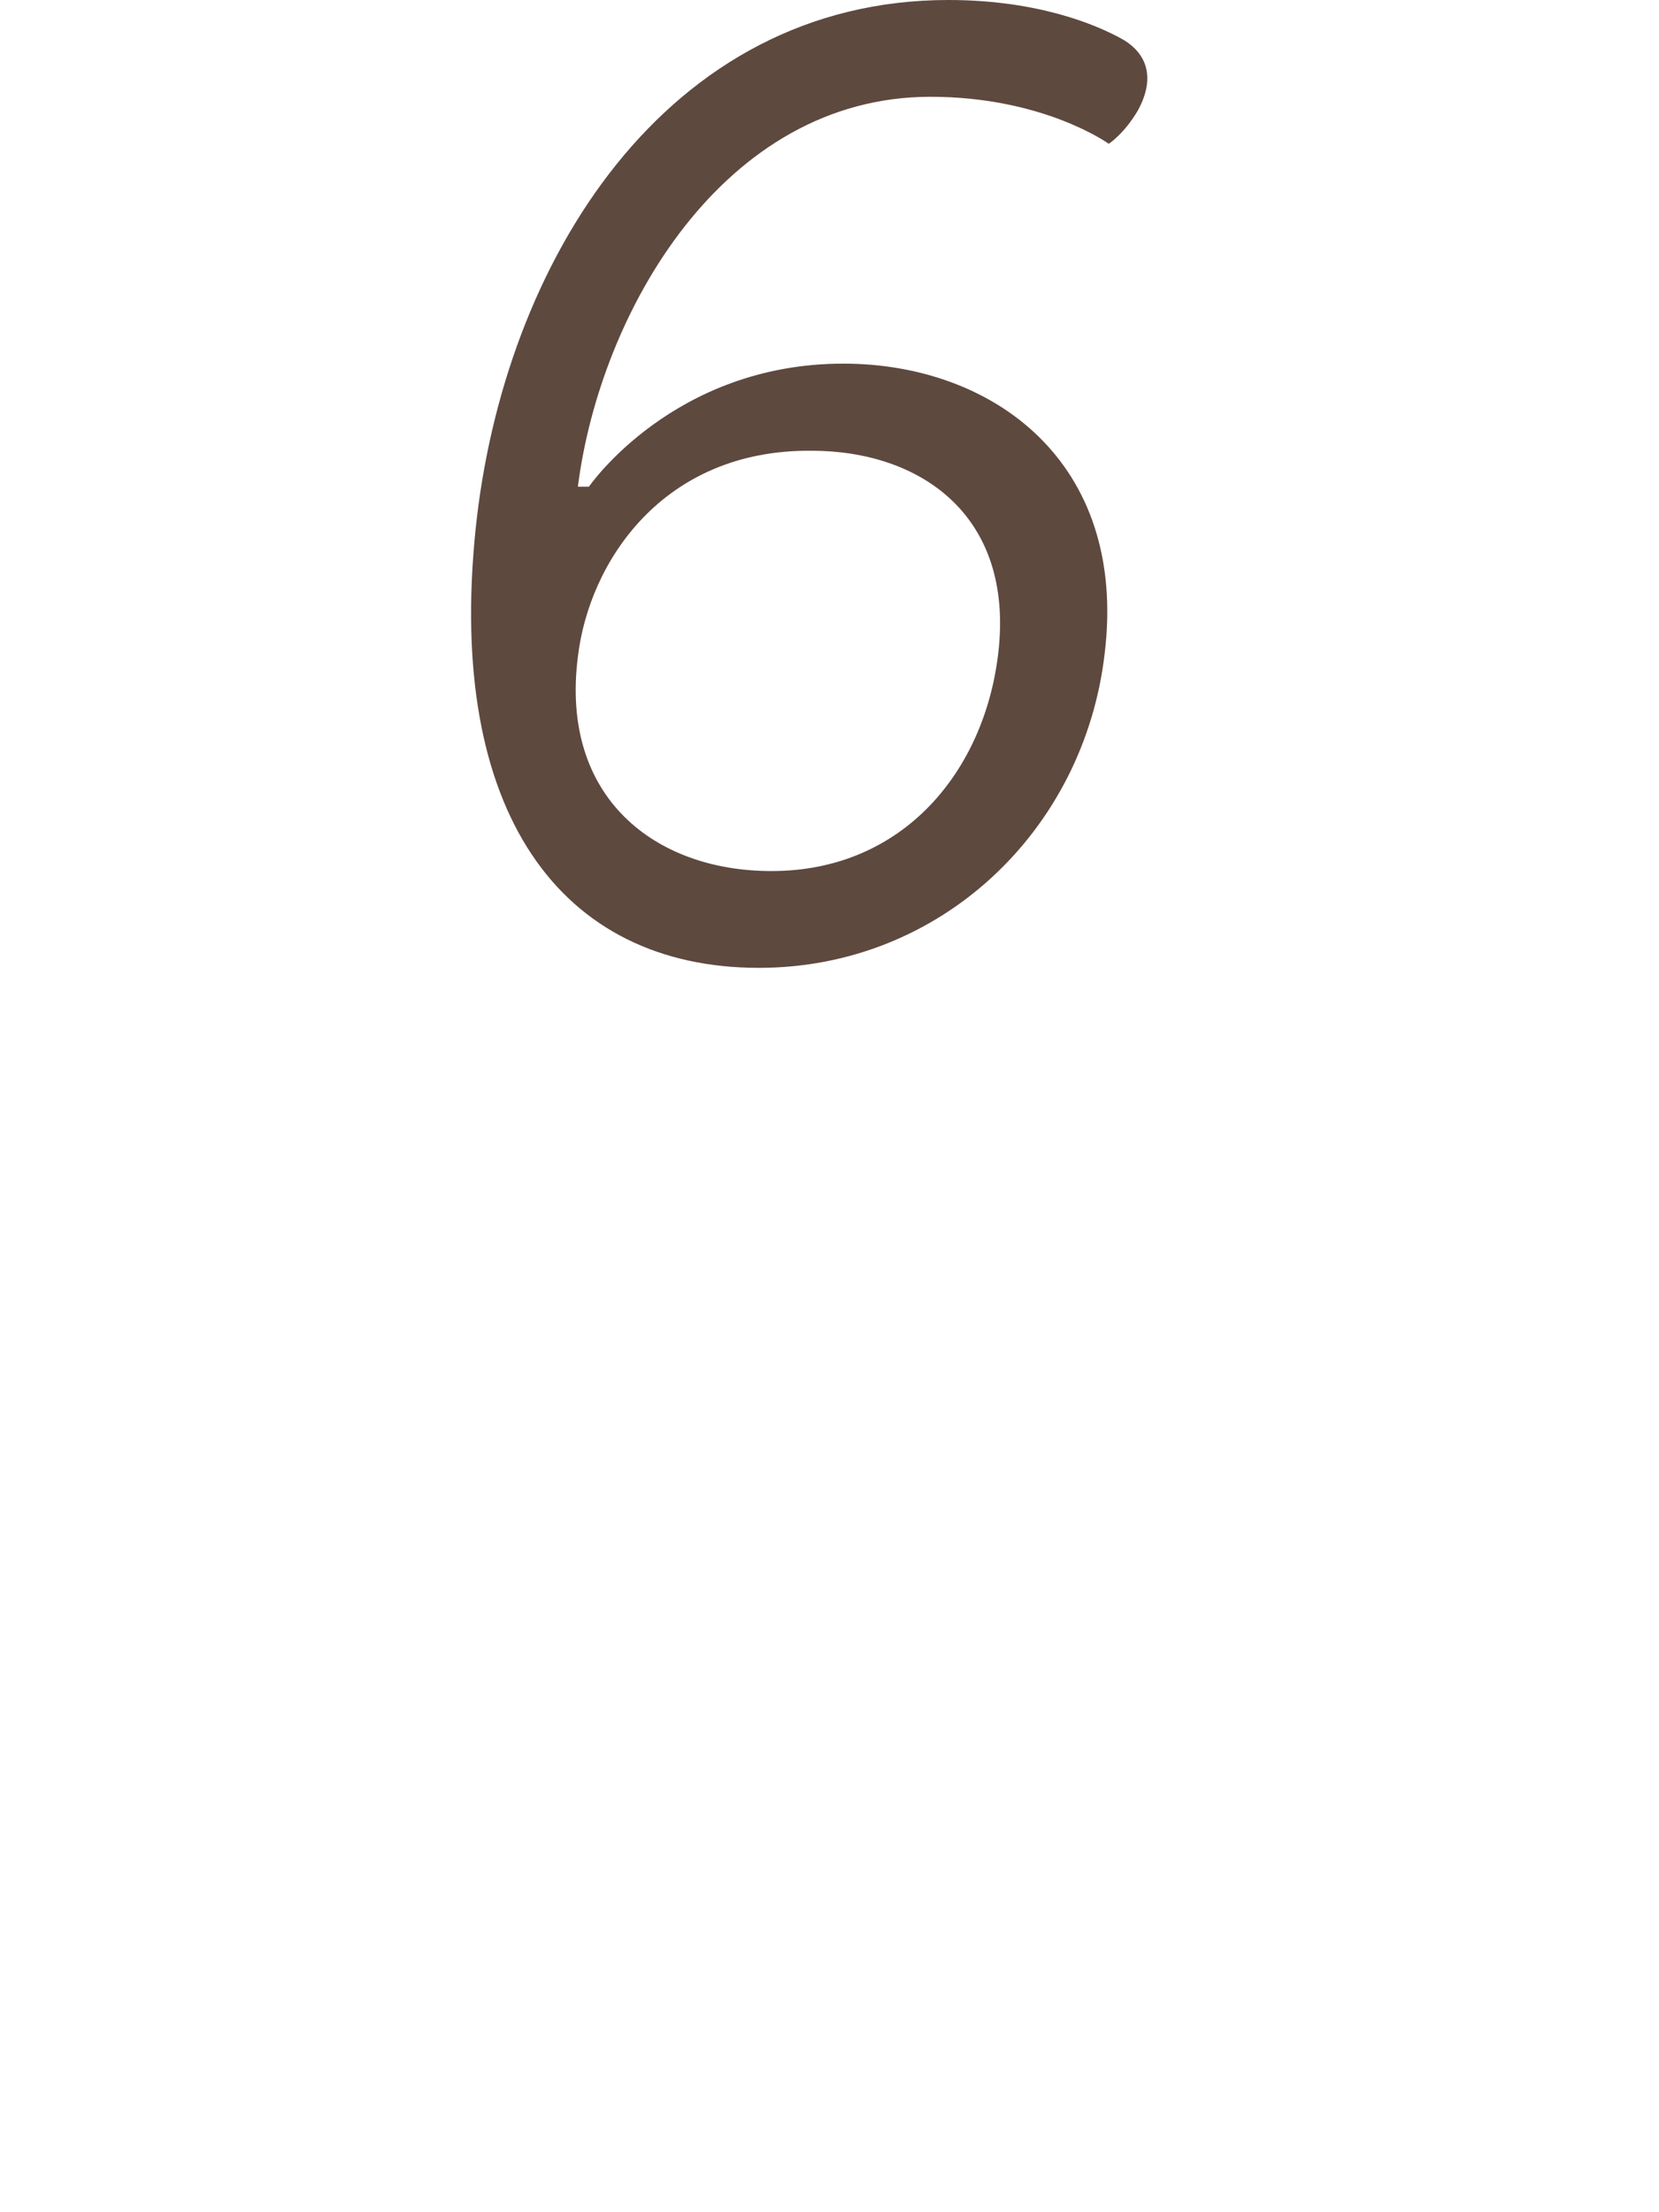
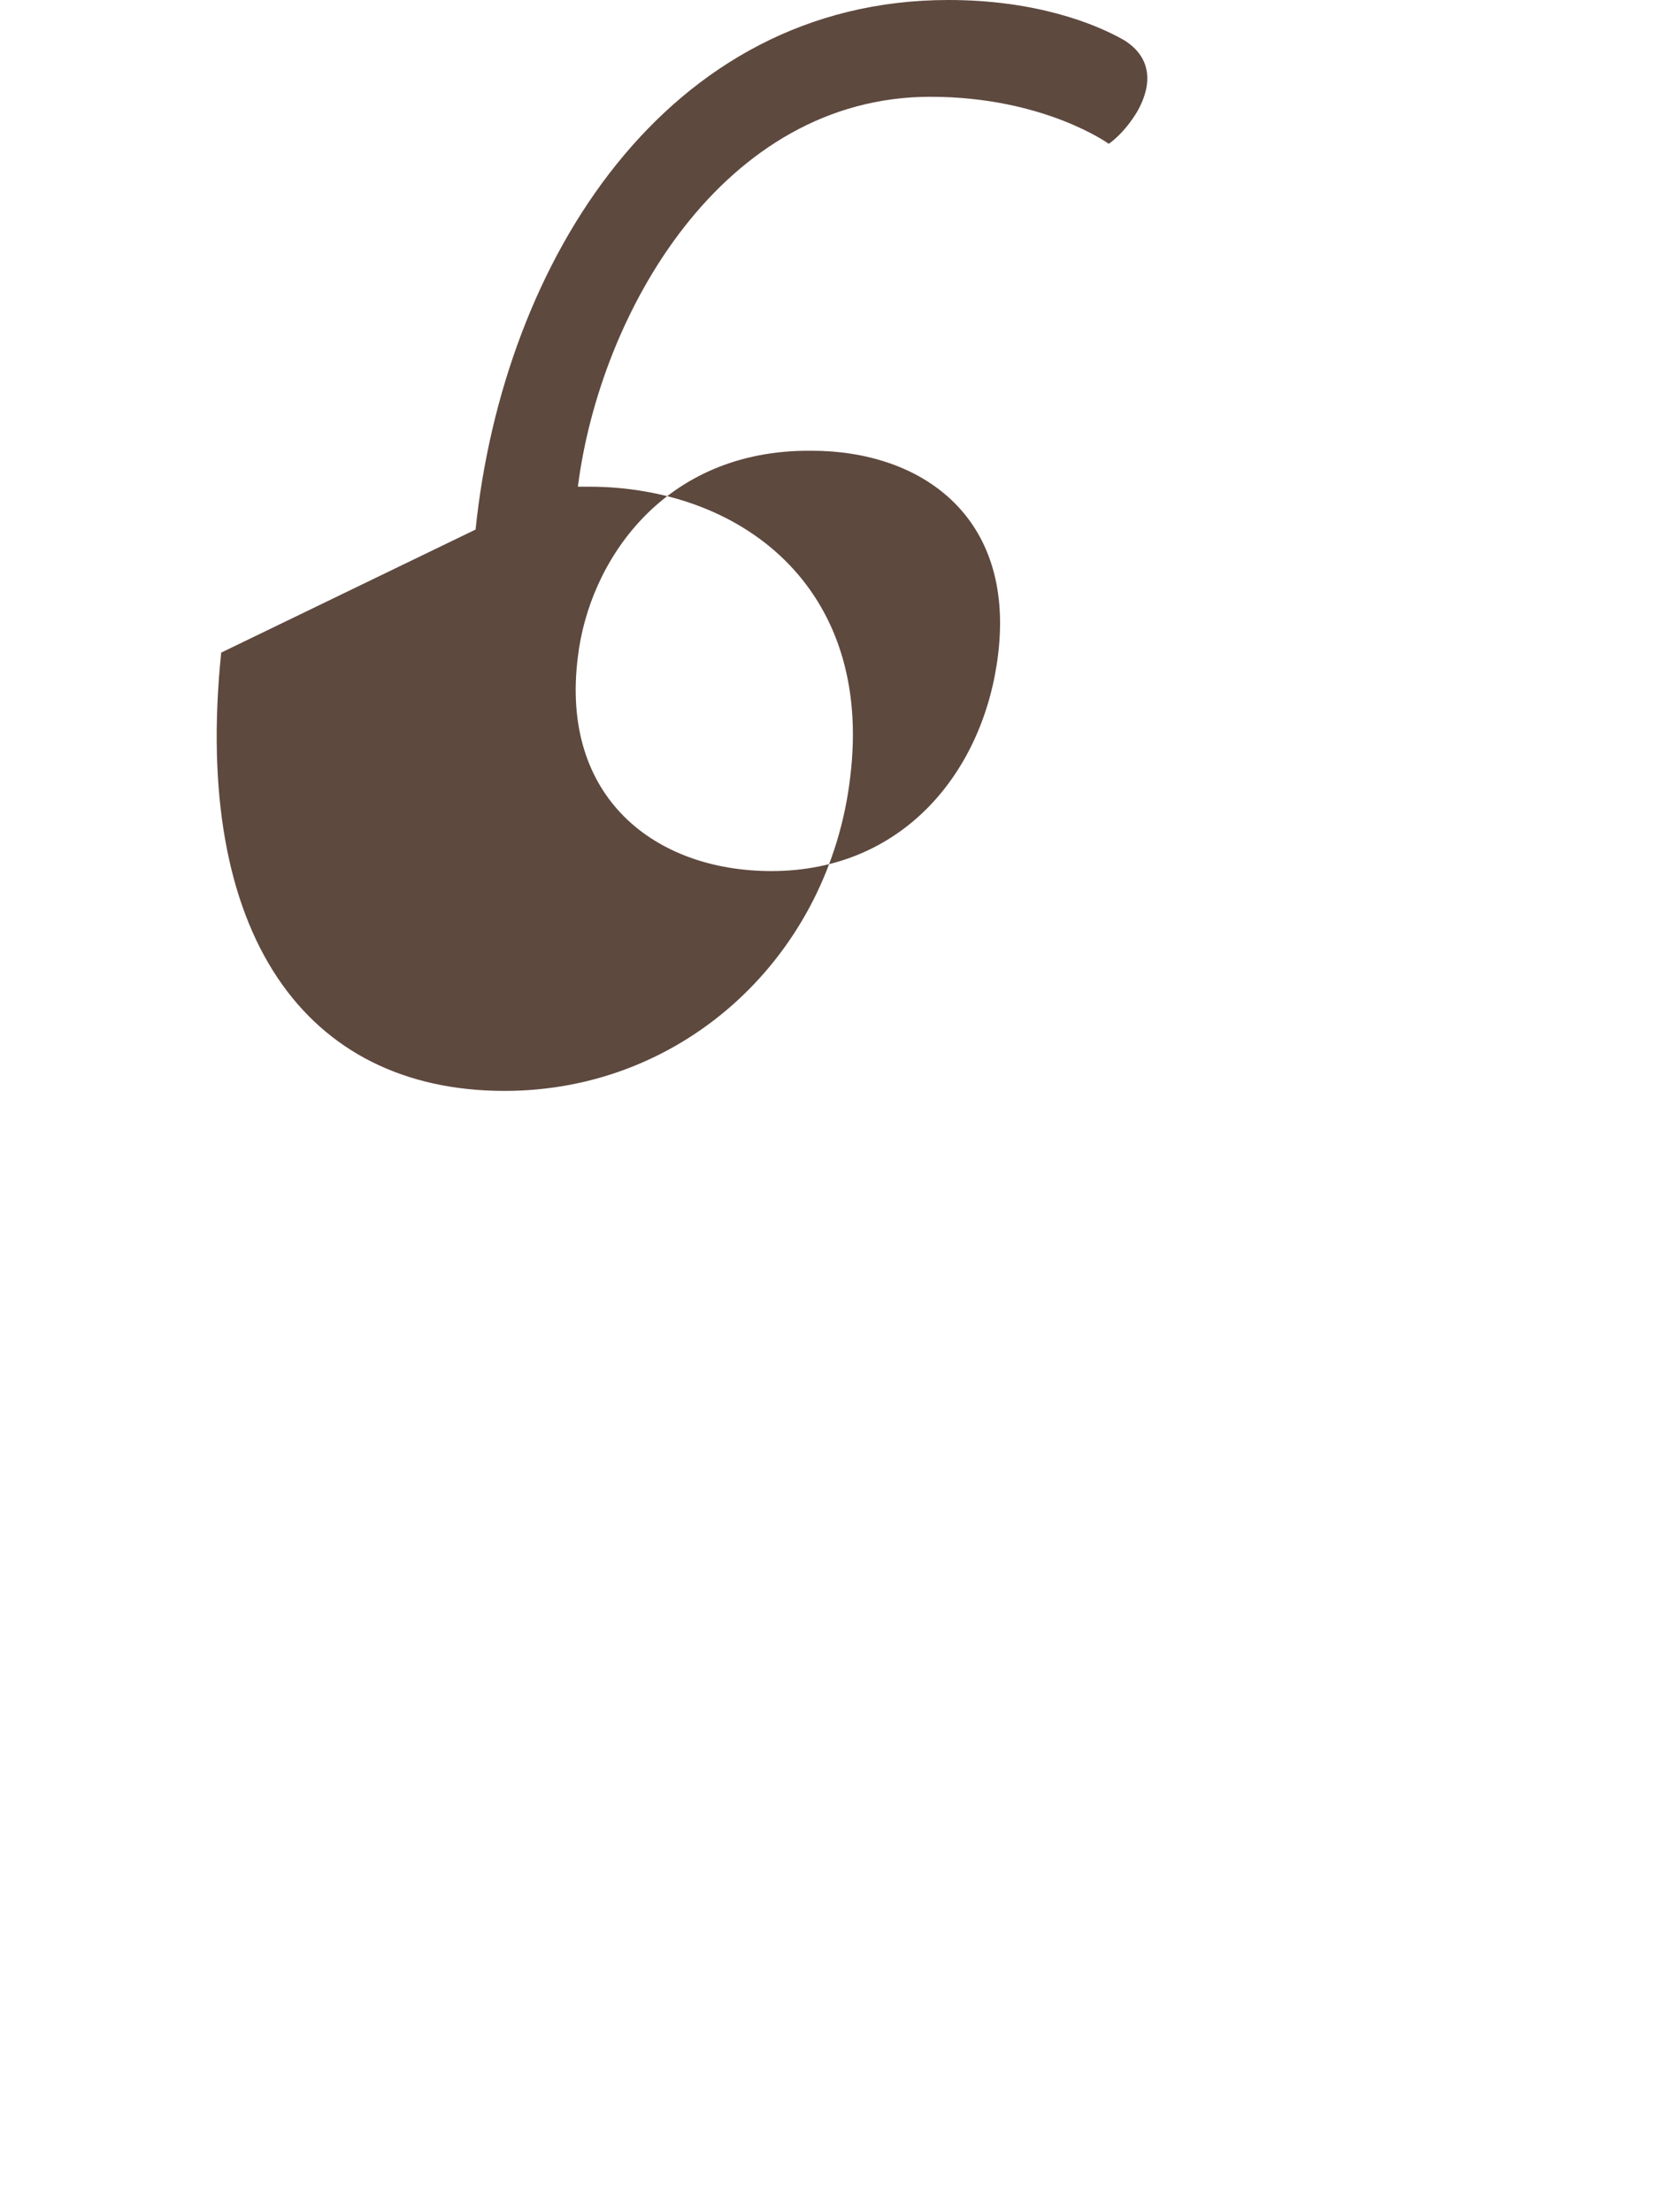
<svg xmlns="http://www.w3.org/2000/svg" id="_レイヤー_2" viewBox="0 0 60 80">
  <defs>
    <style>.cls-1{fill:none;}.cls-2{fill:#5e493f;}</style>
  </defs>
  <g id="contents">
    <g>
-       <rect class="cls-1" width="60" height="80" />
-       <path class="cls-2" d="m17.2,19.15C18.2,9.45,24.1,0,34.3,0c3.15,0,5.3.85,6.35,1.45,1.05.65,1,1.65.5,2.55-.5.85-1.05,1.2-1.05,1.2,0,0-2.35-1.7-6.45-1.7-7.5,0-11.95,7.8-12.75,14.1h.4s3.05-4.45,9.2-4.45c5.4,0,10.3,3.55,9.45,10.5-.75,6.4-5.95,11.35-12.5,11.35-7.2,0-11.3-5.65-10.25-15.85Zm10.7,12.35c4.8,0,7.7-3.65,8.2-7.85.6-5-2.8-7.35-6.75-7.35-5.4-.05-8.05,4.05-8.45,7.45-.65,5.1,2.8,7.75,7,7.75Z" />
+       <path class="cls-2" d="m17.2,19.15C18.2,9.45,24.1,0,34.3,0c3.15,0,5.3.85,6.35,1.45,1.05.65,1,1.65.5,2.55-.5.85-1.05,1.2-1.05,1.2,0,0-2.35-1.7-6.45-1.7-7.5,0-11.95,7.8-12.75,14.1h.4c5.4,0,10.3,3.55,9.45,10.5-.75,6.4-5.95,11.35-12.5,11.35-7.2,0-11.3-5.65-10.25-15.85Zm10.7,12.35c4.8,0,7.7-3.65,8.2-7.85.6-5-2.8-7.35-6.75-7.35-5.4-.05-8.05,4.05-8.45,7.45-.65,5.1,2.8,7.75,7,7.75Z" />
    </g>
  </g>
</svg>